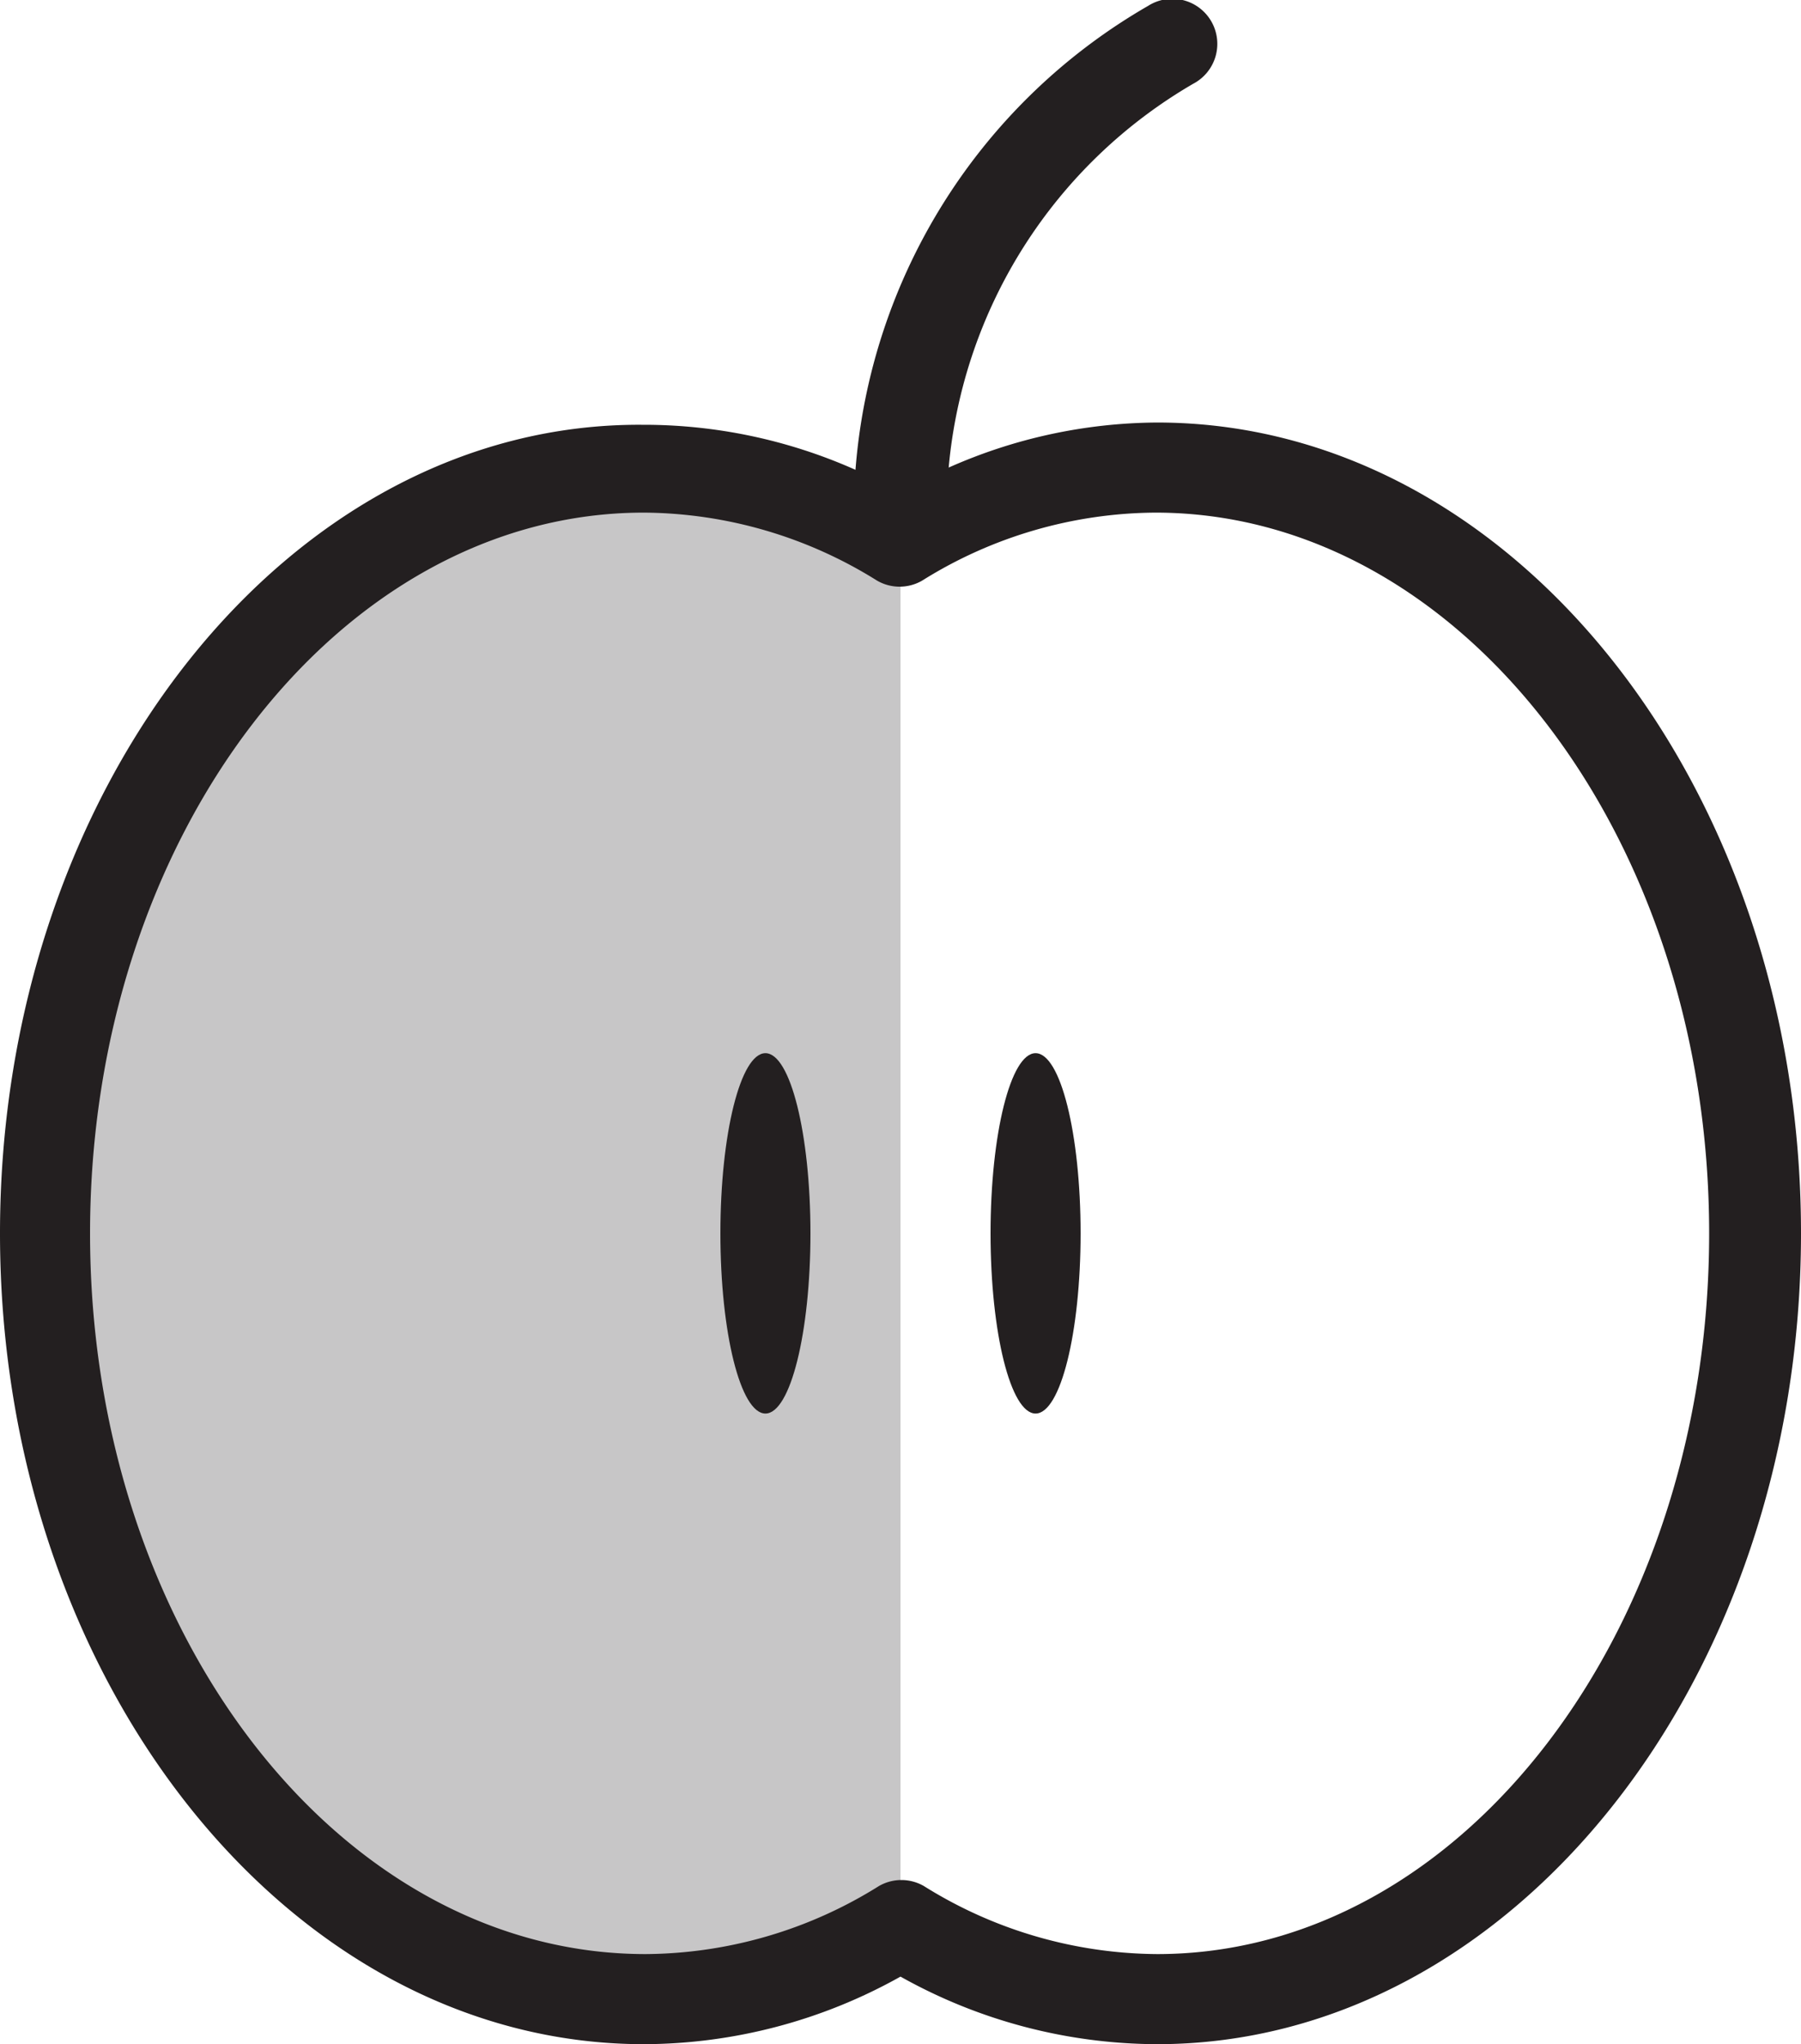
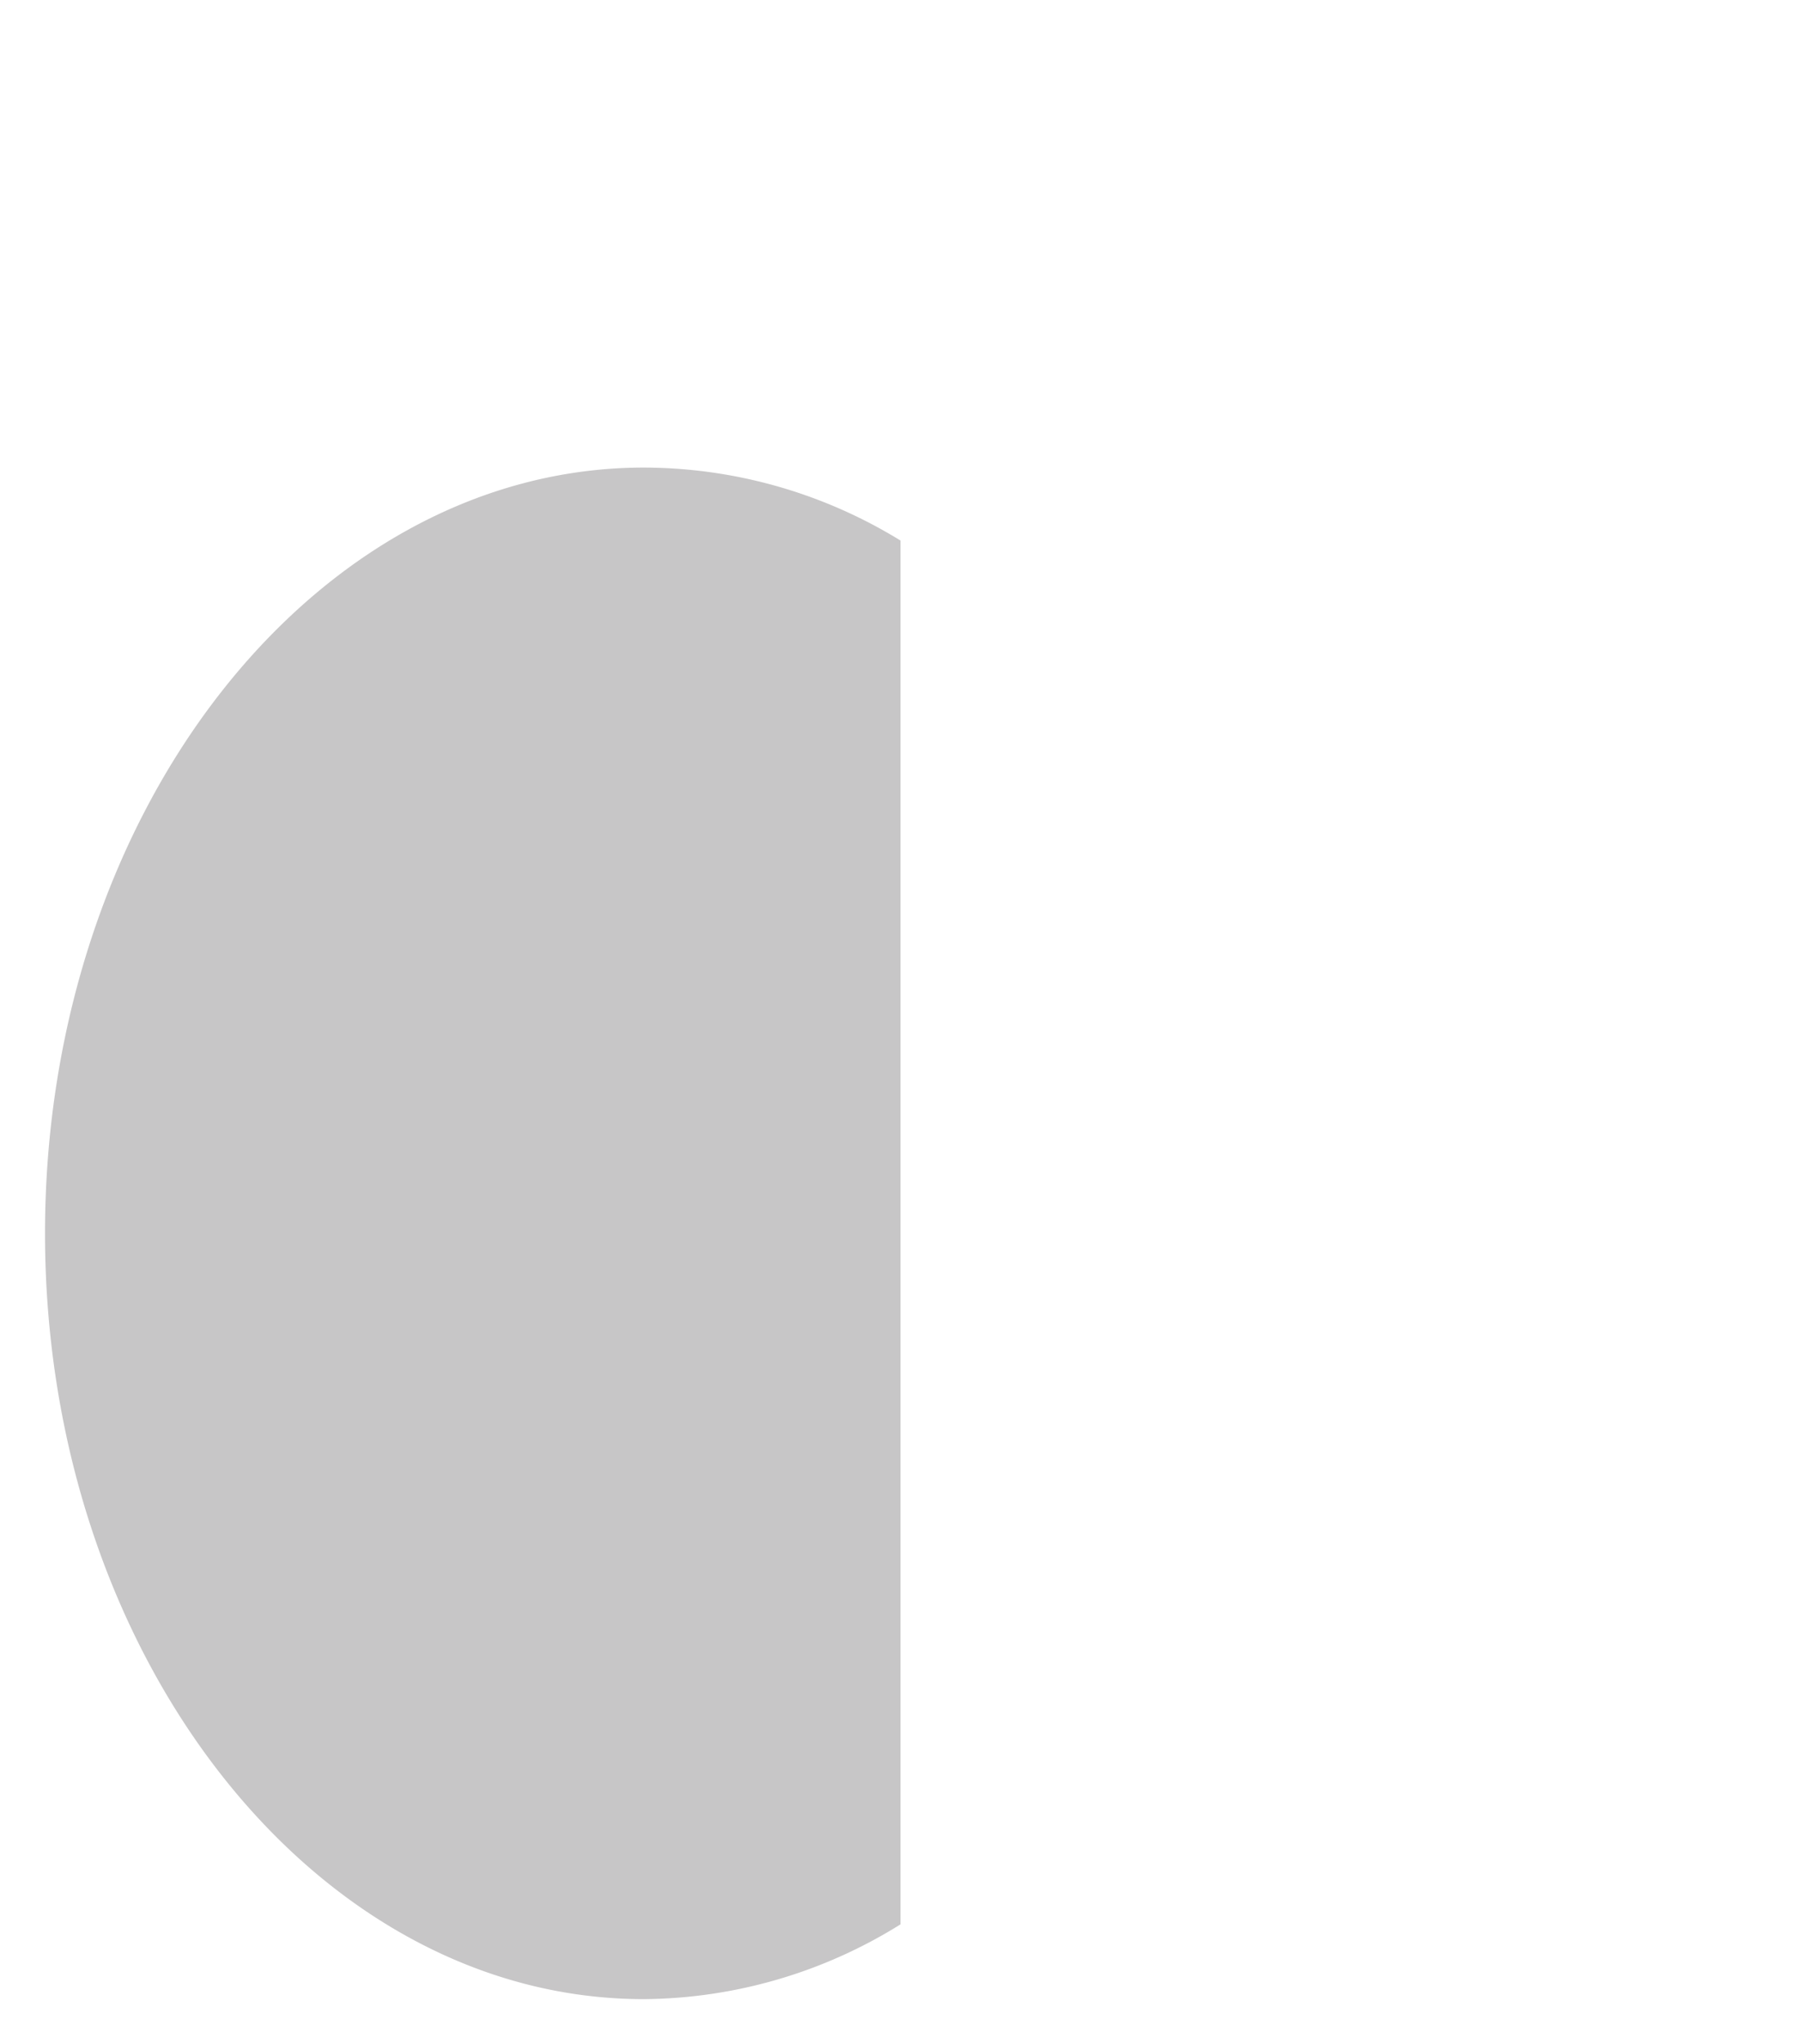
<svg xmlns="http://www.w3.org/2000/svg" viewBox="0 0 40 45.38">
  <defs>
    <style>.cls-1,.cls-2{fill:#231f20;}.cls-1{opacity:0.25;}</style>
  </defs>
  <title>Datový zdroj 4</title>
  <g id="Vrstva_2" data-name="Vrstva 2">
    <g id="Layer_1" data-name="Layer 1">
-       <path class="cls-1" d="M14.3,10.38C7,10.38,1,18,1,27.38s6,17,13.3,17A10.91,10.91,0,0,0,20,42.72V12A10.91,10.91,0,0,0,14.3,10.38Z" />
-       <ellipse class="cls-2" cx="17" cy="27.38" rx="1" ry="4" />
-       <ellipse class="cls-2" cx="23" cy="27.38" rx="1" ry="4" />
-       <path class="cls-2" d="M25.7,9.38a11.53,11.53,0,0,0-4.63,1A11,11,0,0,1,26.5,1.86a1,1,0,1,0-1-1.73A13.05,13.05,0,0,0,19,10.43a11.55,11.55,0,0,0-4.74-1C6.42,9.38,0,17.46,0,27.38s6.42,18,14.3,18a11.72,11.72,0,0,0,5.7-1.5,11.72,11.72,0,0,0,5.7,1.5c7.88,0,14.3-8.07,14.3-18S33.59,9.38,25.7,9.38Zm0,34a9.87,9.87,0,0,1-5.18-1.51,1,1,0,0,0-1,0,9.87,9.87,0,0,1-5.18,1.51C7.52,43.38,2,36.2,2,27.38s5.52-16,12.3-16a9.87,9.87,0,0,1,5.18,1.51,1,1,0,0,0,1,0,9.87,9.87,0,0,1,5.18-1.51c6.78,0,12.3,7.18,12.3,16S32.48,43.38,25.7,43.38Z" />
+       <path class="cls-1" d="M14.3,10.38C7,10.38,1,18,1,27.38s6,17,13.3,17A10.91,10.91,0,0,0,20,42.72V12A10.91,10.91,0,0,0,14.3,10.38" />
    </g>
  </g>
</svg>